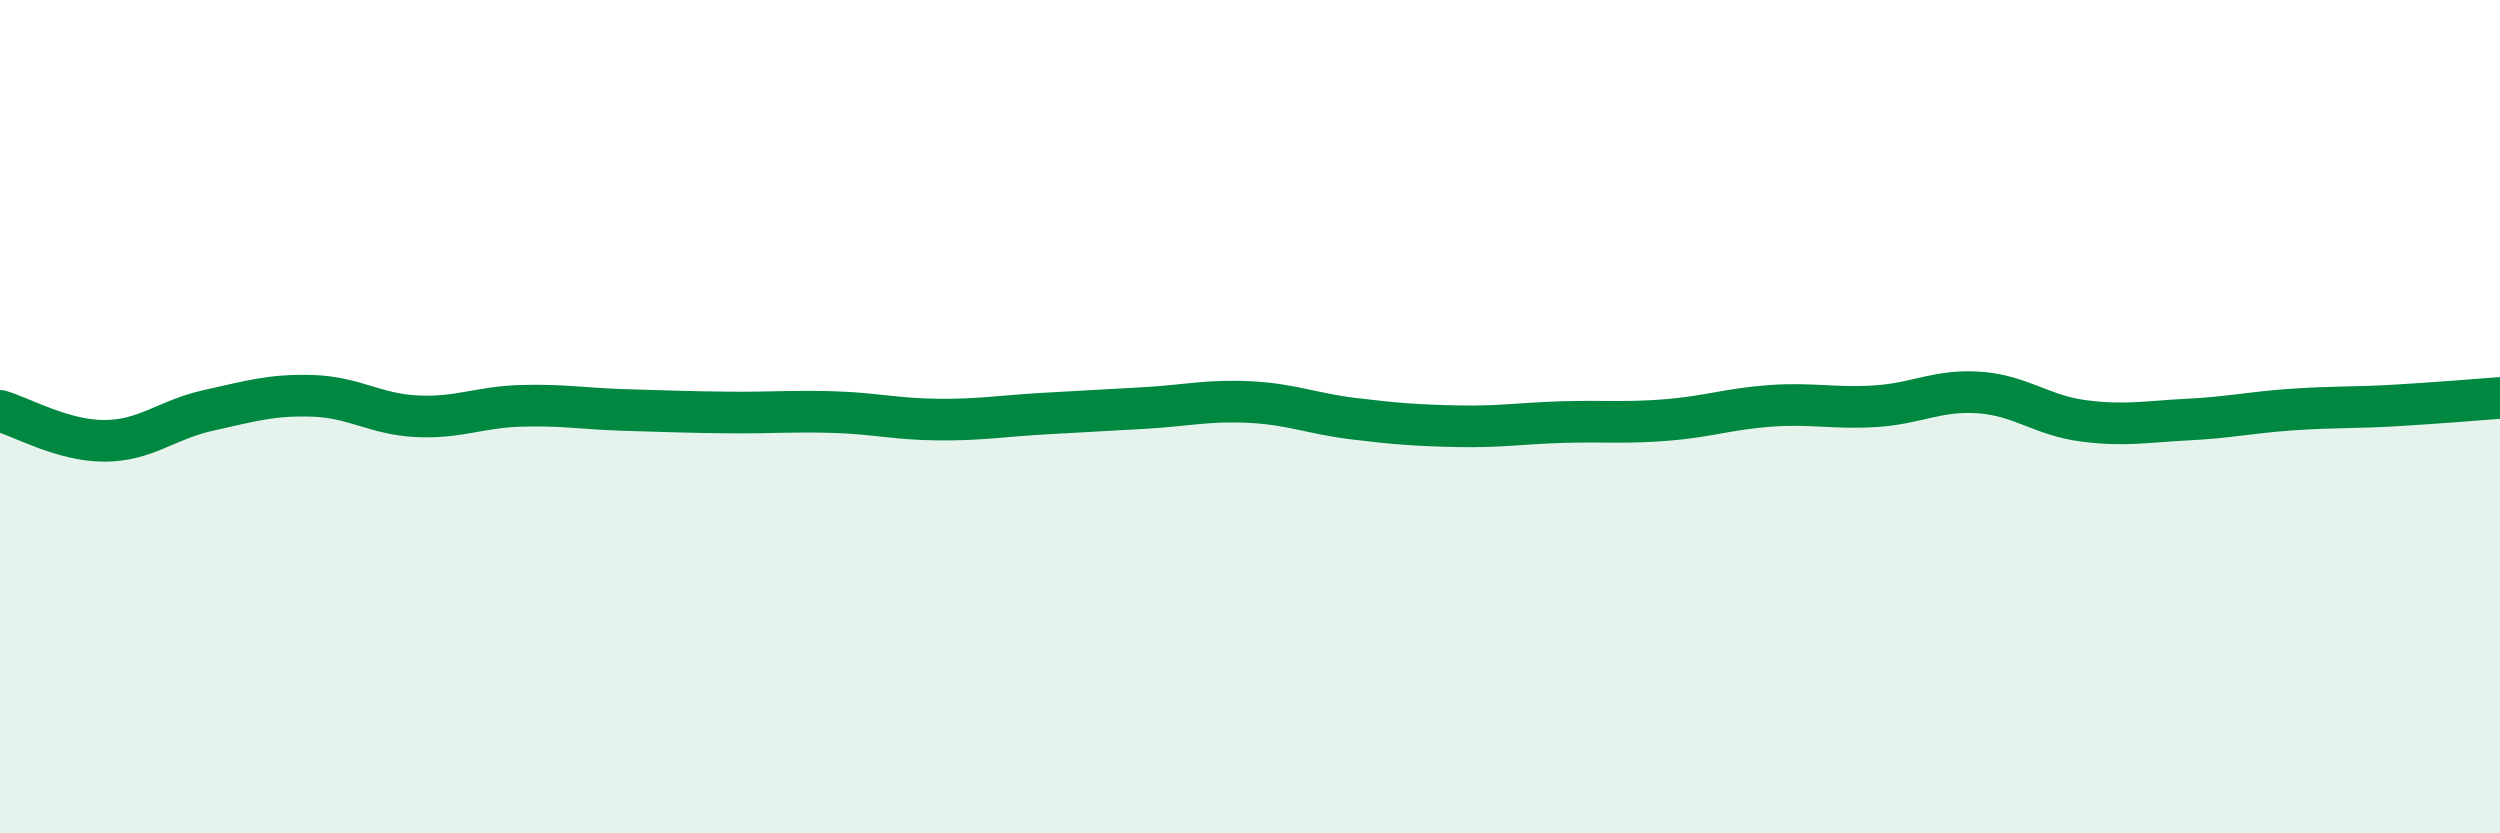
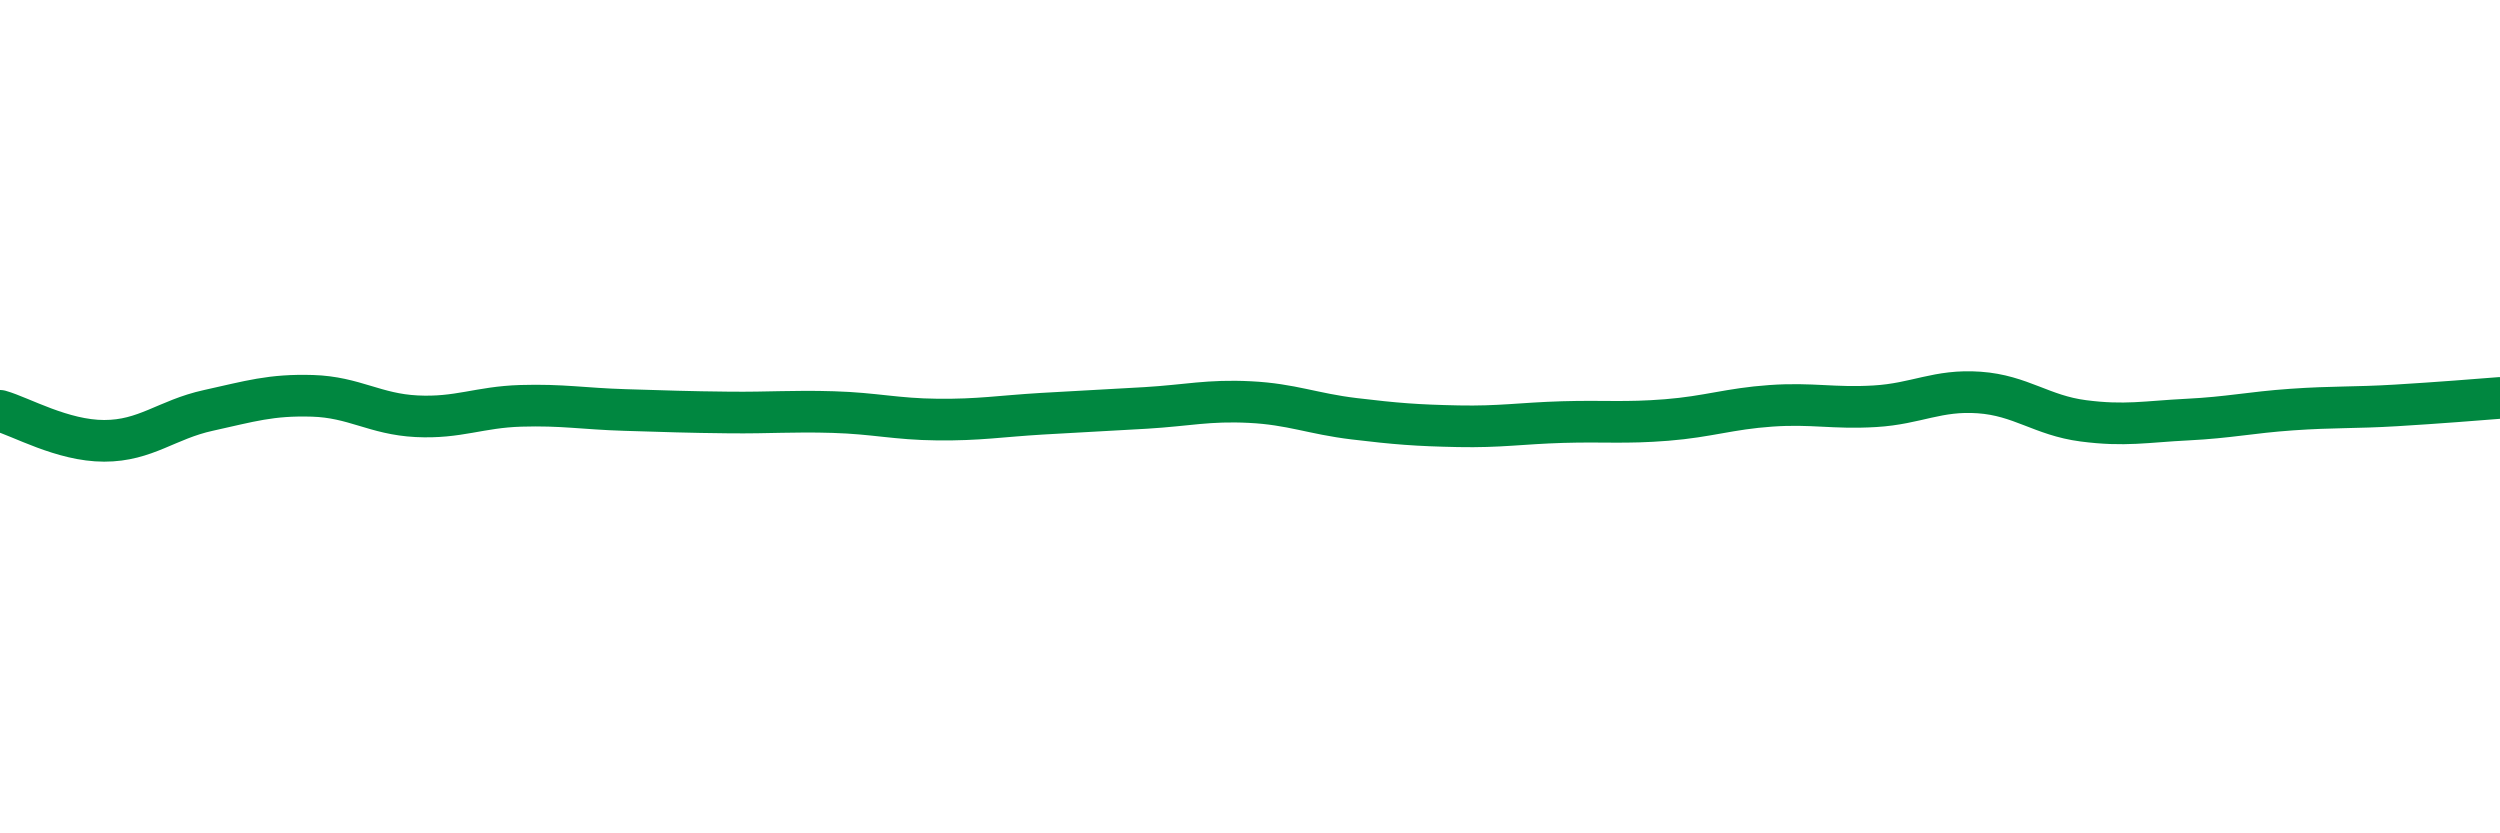
<svg xmlns="http://www.w3.org/2000/svg" width="60" height="20" viewBox="0 0 60 20">
-   <path d="M 0,9.86 C 0.5,10 1.5,10.58 2.5,10.58 C 3.5,10.58 4,10.07 5,9.85 C 6,9.63 6.5,9.47 7.5,9.5 C 8.5,9.53 9,9.94 10,9.99 C 11,10.04 11.5,9.77 12.5,9.74 C 13.5,9.71 14,9.81 15,9.84 C 16,9.87 16.5,9.89 17.5,9.9 C 18.5,9.91 19,9.86 20,9.89 C 21,9.92 21.5,10.06 22.5,10.07 C 23.5,10.08 24,9.99 25,9.93 C 26,9.87 26.5,9.85 27.5,9.79 C 28.5,9.73 29,9.6 30,9.65 C 31,9.7 31.5,9.93 32.5,10.05 C 33.5,10.17 34,10.21 35,10.23 C 36,10.25 36.5,10.16 37.5,10.13 C 38.5,10.1 39,10.16 40,10.08 C 41,10 41.5,9.81 42.5,9.74 C 43.5,9.67 44,9.81 45,9.75 C 46,9.69 46.5,9.35 47.5,9.42 C 48.5,9.49 49,9.97 50,10.1 C 51,10.23 51.5,10.12 52.5,10.07 C 53.5,10.02 54,9.9 55,9.83 C 56,9.76 56.5,9.79 57.5,9.73 C 58.5,9.67 59.5,9.59 60,9.55L60 20L0 20Z" fill="#008740" opacity="0.1" stroke-linecap="round" stroke-linejoin="round" />
  <path d="M 0,9.86 C 0.5,10 1.5,10.58 2.5,10.58 C 3.5,10.58 4,10.07 5,9.85 C 6,9.63 6.5,9.47 7.5,9.5 C 8.5,9.53 9,9.94 10,9.99 C 11,10.04 11.5,9.77 12.5,9.74 C 13.5,9.71 14,9.81 15,9.84 C 16,9.87 16.5,9.89 17.5,9.9 C 18.5,9.91 19,9.86 20,9.89 C 21,9.92 21.5,10.06 22.5,10.07 C 23.5,10.08 24,9.99 25,9.93 C 26,9.87 26.5,9.85 27.5,9.79 C 28.5,9.73 29,9.6 30,9.65 C 31,9.7 31.5,9.93 32.5,10.05 C 33.5,10.17 34,10.21 35,10.23 C 36,10.25 36.5,10.16 37.5,10.13 C 38.5,10.1 39,10.16 40,10.08 C 41,10 41.5,9.81 42.5,9.74 C 43.5,9.67 44,9.81 45,9.75 C 46,9.69 46.5,9.35 47.5,9.42 C 48.5,9.49 49,9.97 50,10.1 C 51,10.23 51.5,10.12 52.5,10.07 C 53.5,10.02 54,9.9 55,9.83 C 56,9.76 56.5,9.79 57.5,9.73 C 58.5,9.67 59.5,9.59 60,9.55" stroke="#008740" stroke-width="1" fill="none" stroke-linecap="round" stroke-linejoin="round" />
</svg>